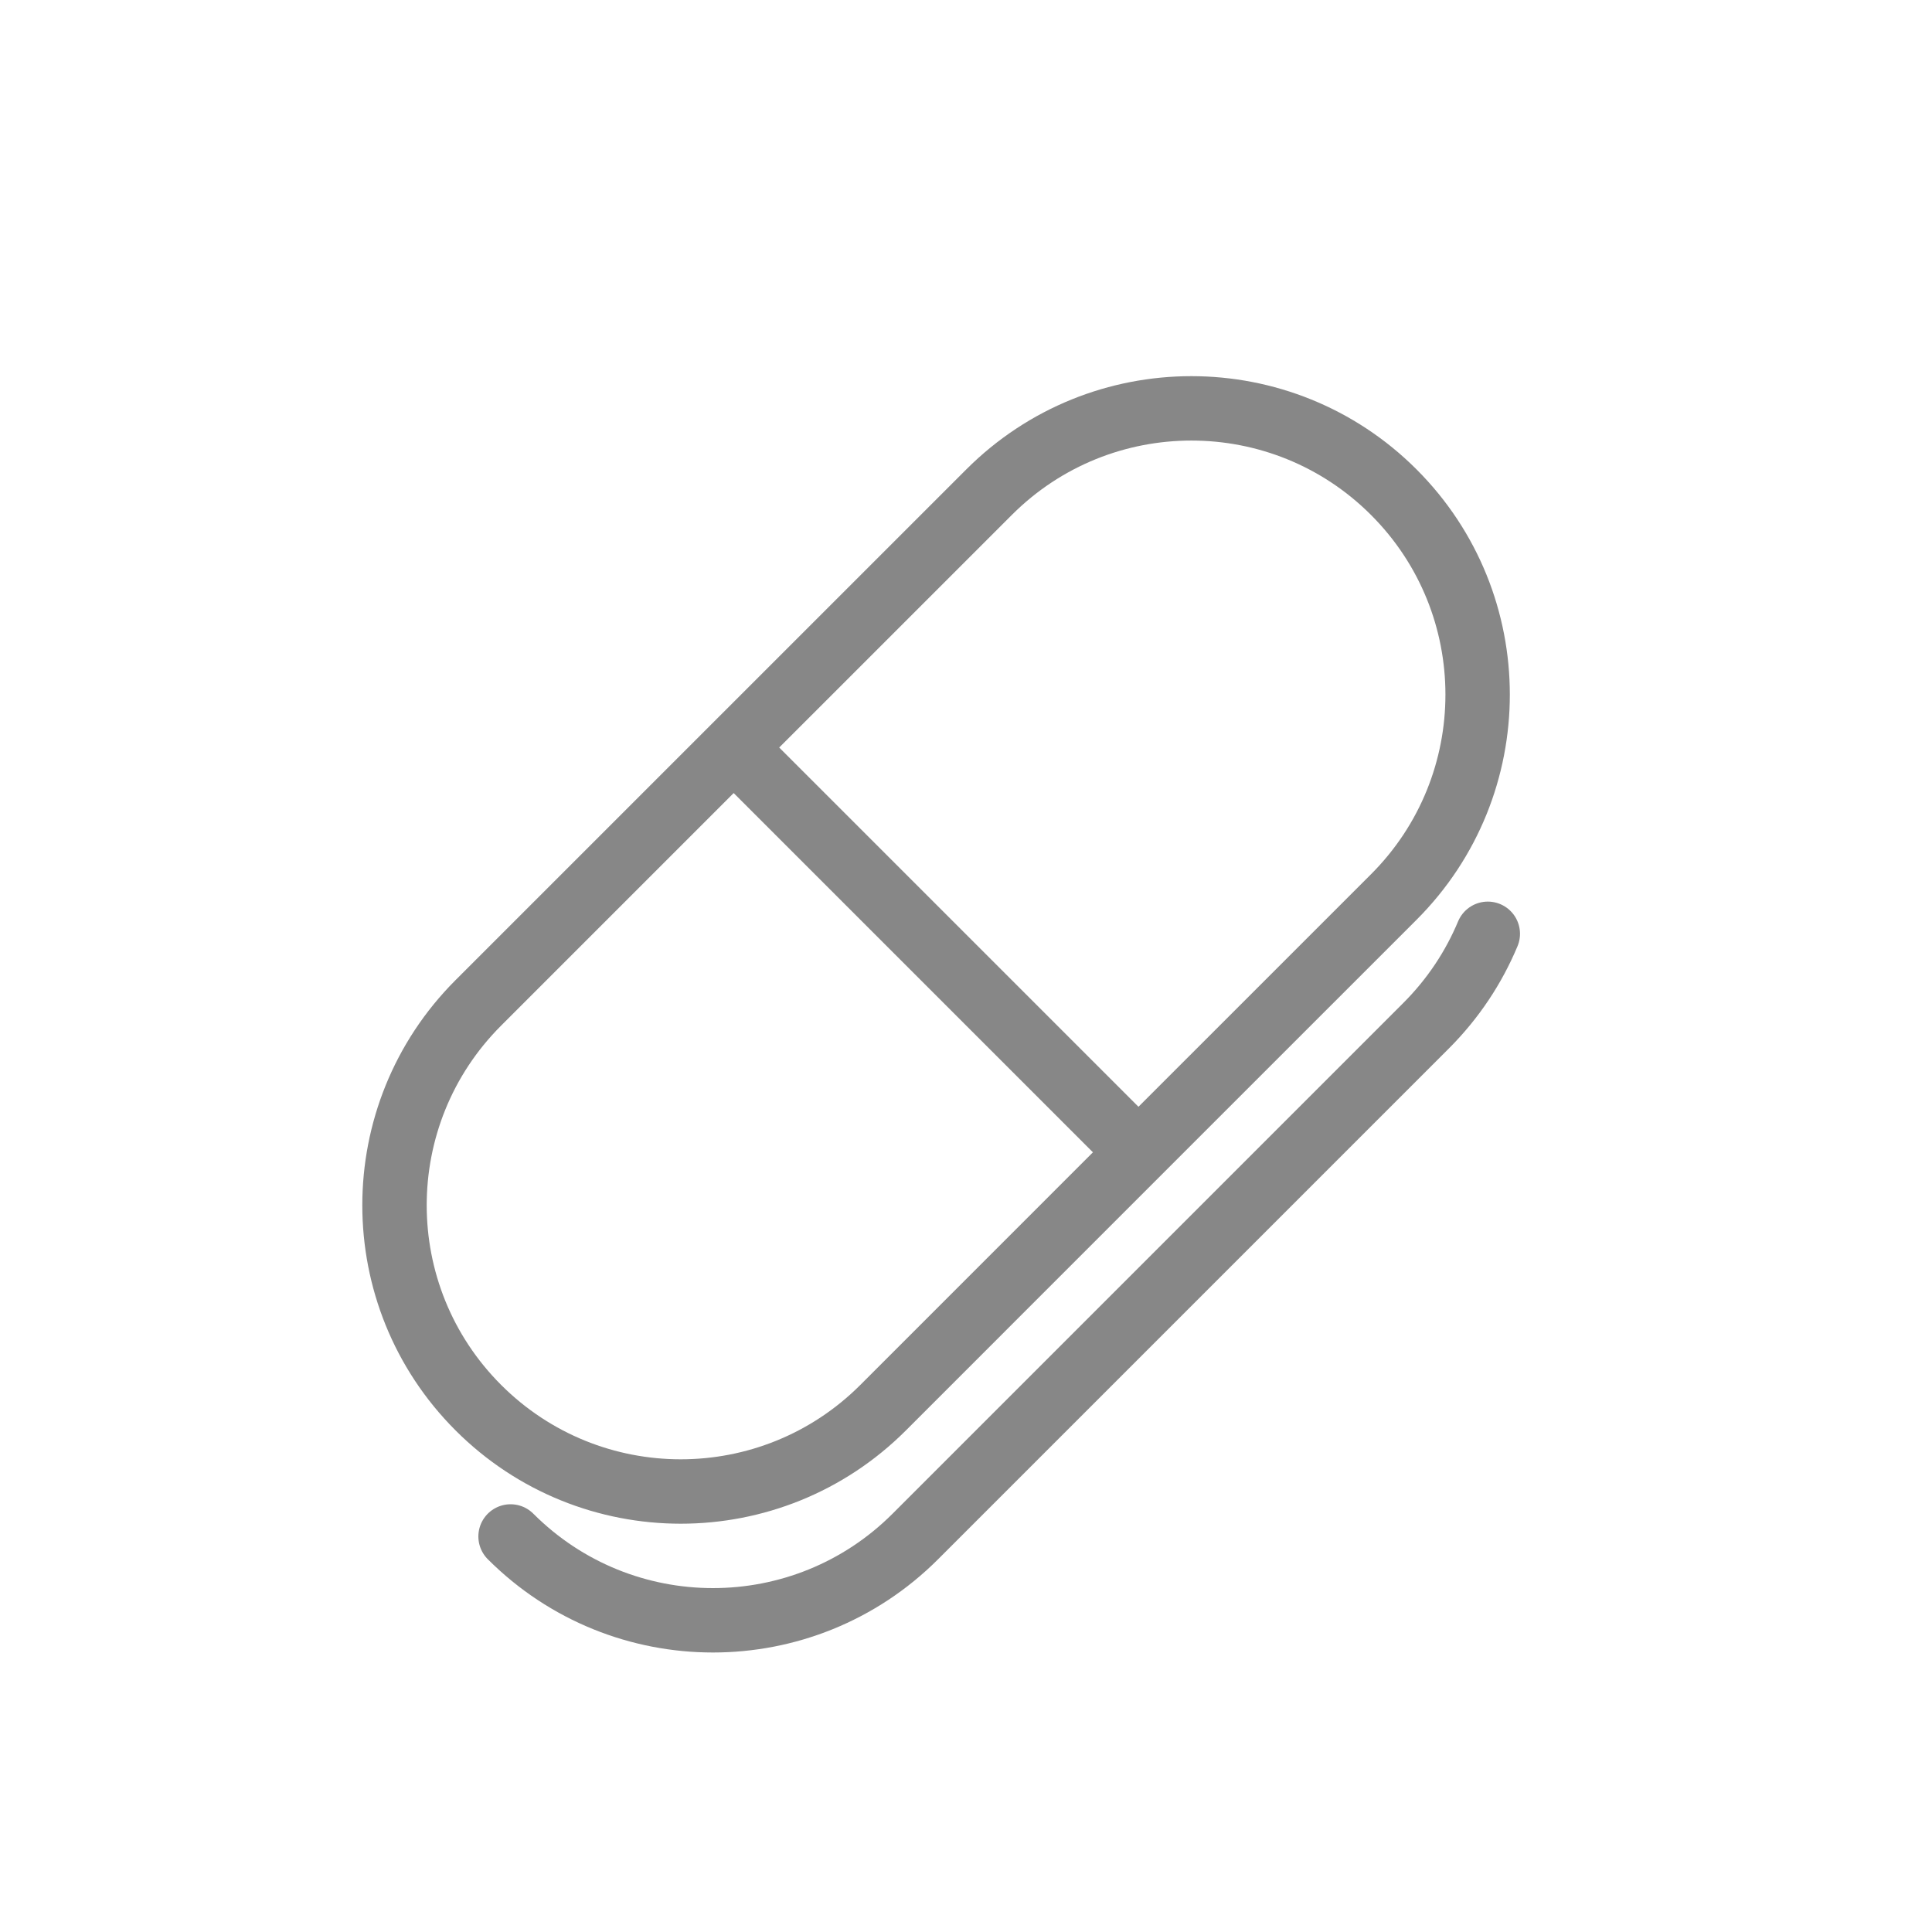
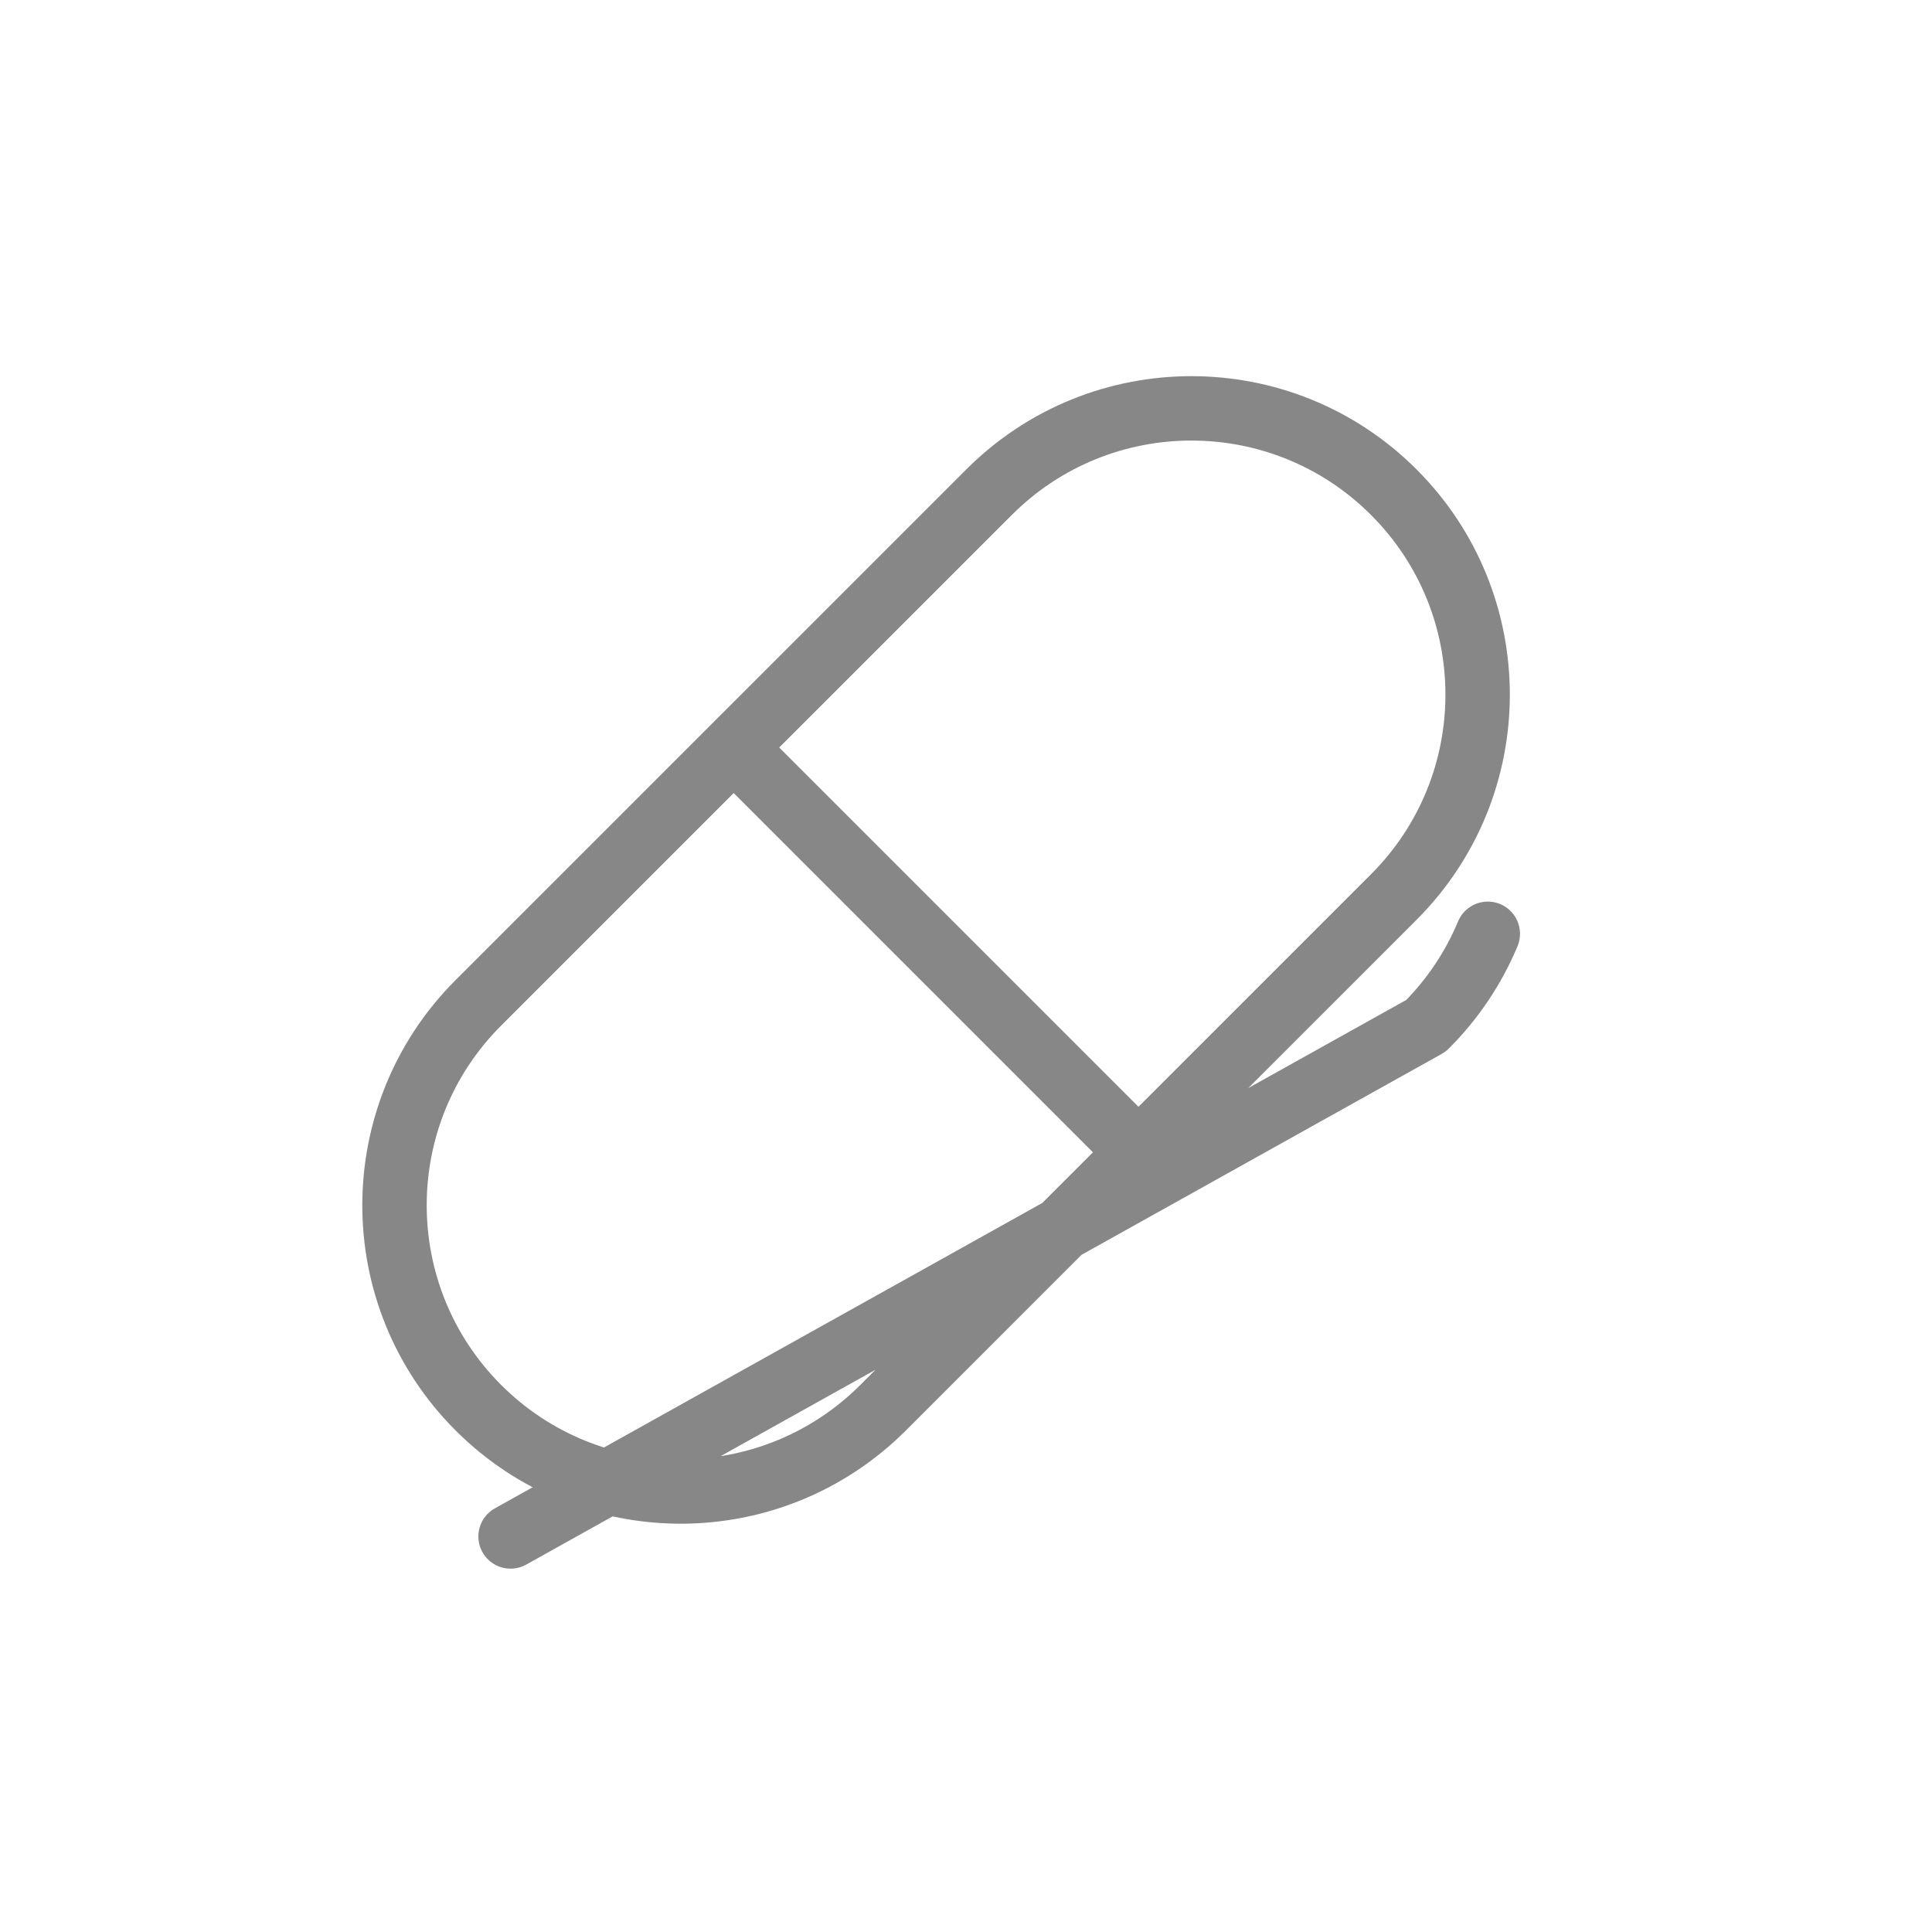
<svg xmlns="http://www.w3.org/2000/svg" width="60" height="60" viewBox="0 0 60 60" fill="none">
-   <path d="M15.856 47.716C19.327 51.188 24.956 51.188 28.427 47.716L44.286 31.857C45.132 31.012 45.771 30.039 46.205 29M22.785 23.215L14.855 31.145C11.384 34.616 11.384 40.245 14.855 43.716C18.327 47.188 23.955 47.188 27.427 43.716L35.356 35.786M22.785 23.215L30.715 15.286C34.186 11.814 39.815 11.814 43.286 15.286C46.757 18.757 46.757 24.385 43.286 27.857L35.356 35.786M22.785 23.215L35.356 35.786" stroke="#878787" stroke-width="2" stroke-linecap="round" stroke-linejoin="round" />
+   <path d="M15.856 47.716L44.286 31.857C45.132 31.012 45.771 30.039 46.205 29M22.785 23.215L14.855 31.145C11.384 34.616 11.384 40.245 14.855 43.716C18.327 47.188 23.955 47.188 27.427 43.716L35.356 35.786M22.785 23.215L30.715 15.286C34.186 11.814 39.815 11.814 43.286 15.286C46.757 18.757 46.757 24.385 43.286 27.857L35.356 35.786M22.785 23.215L35.356 35.786" stroke="#878787" stroke-width="2" stroke-linecap="round" stroke-linejoin="round" />
</svg>